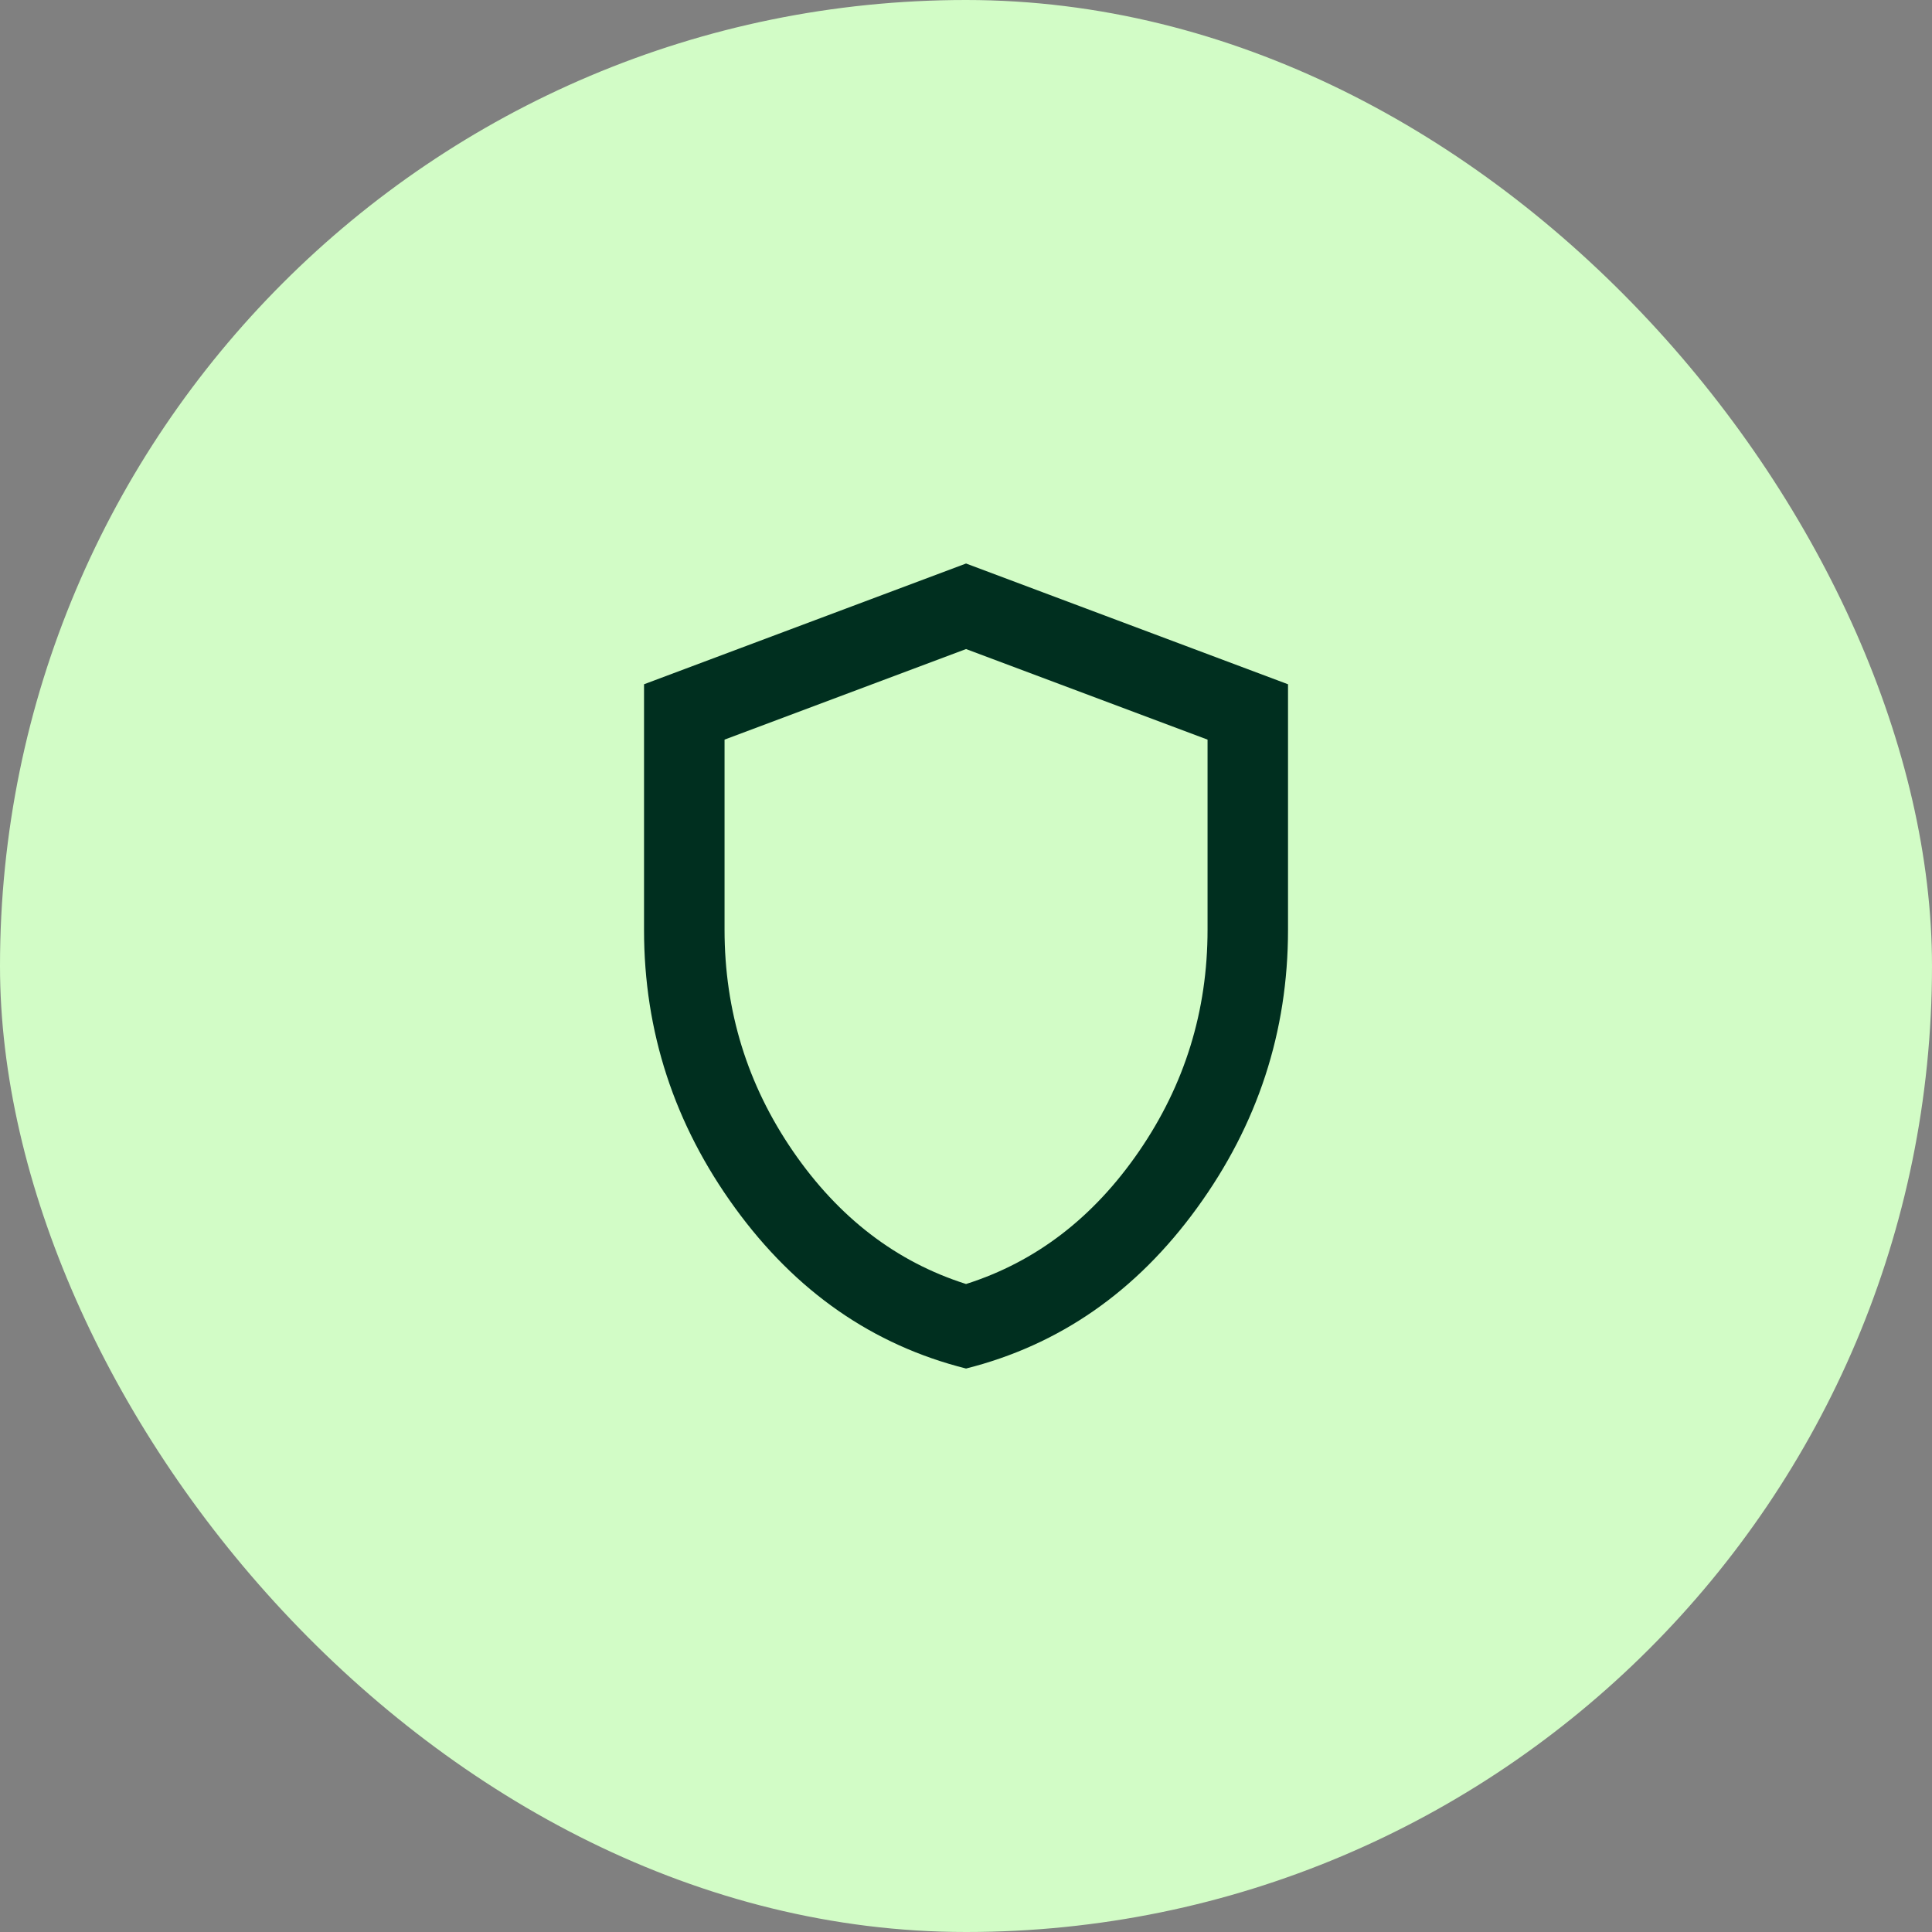
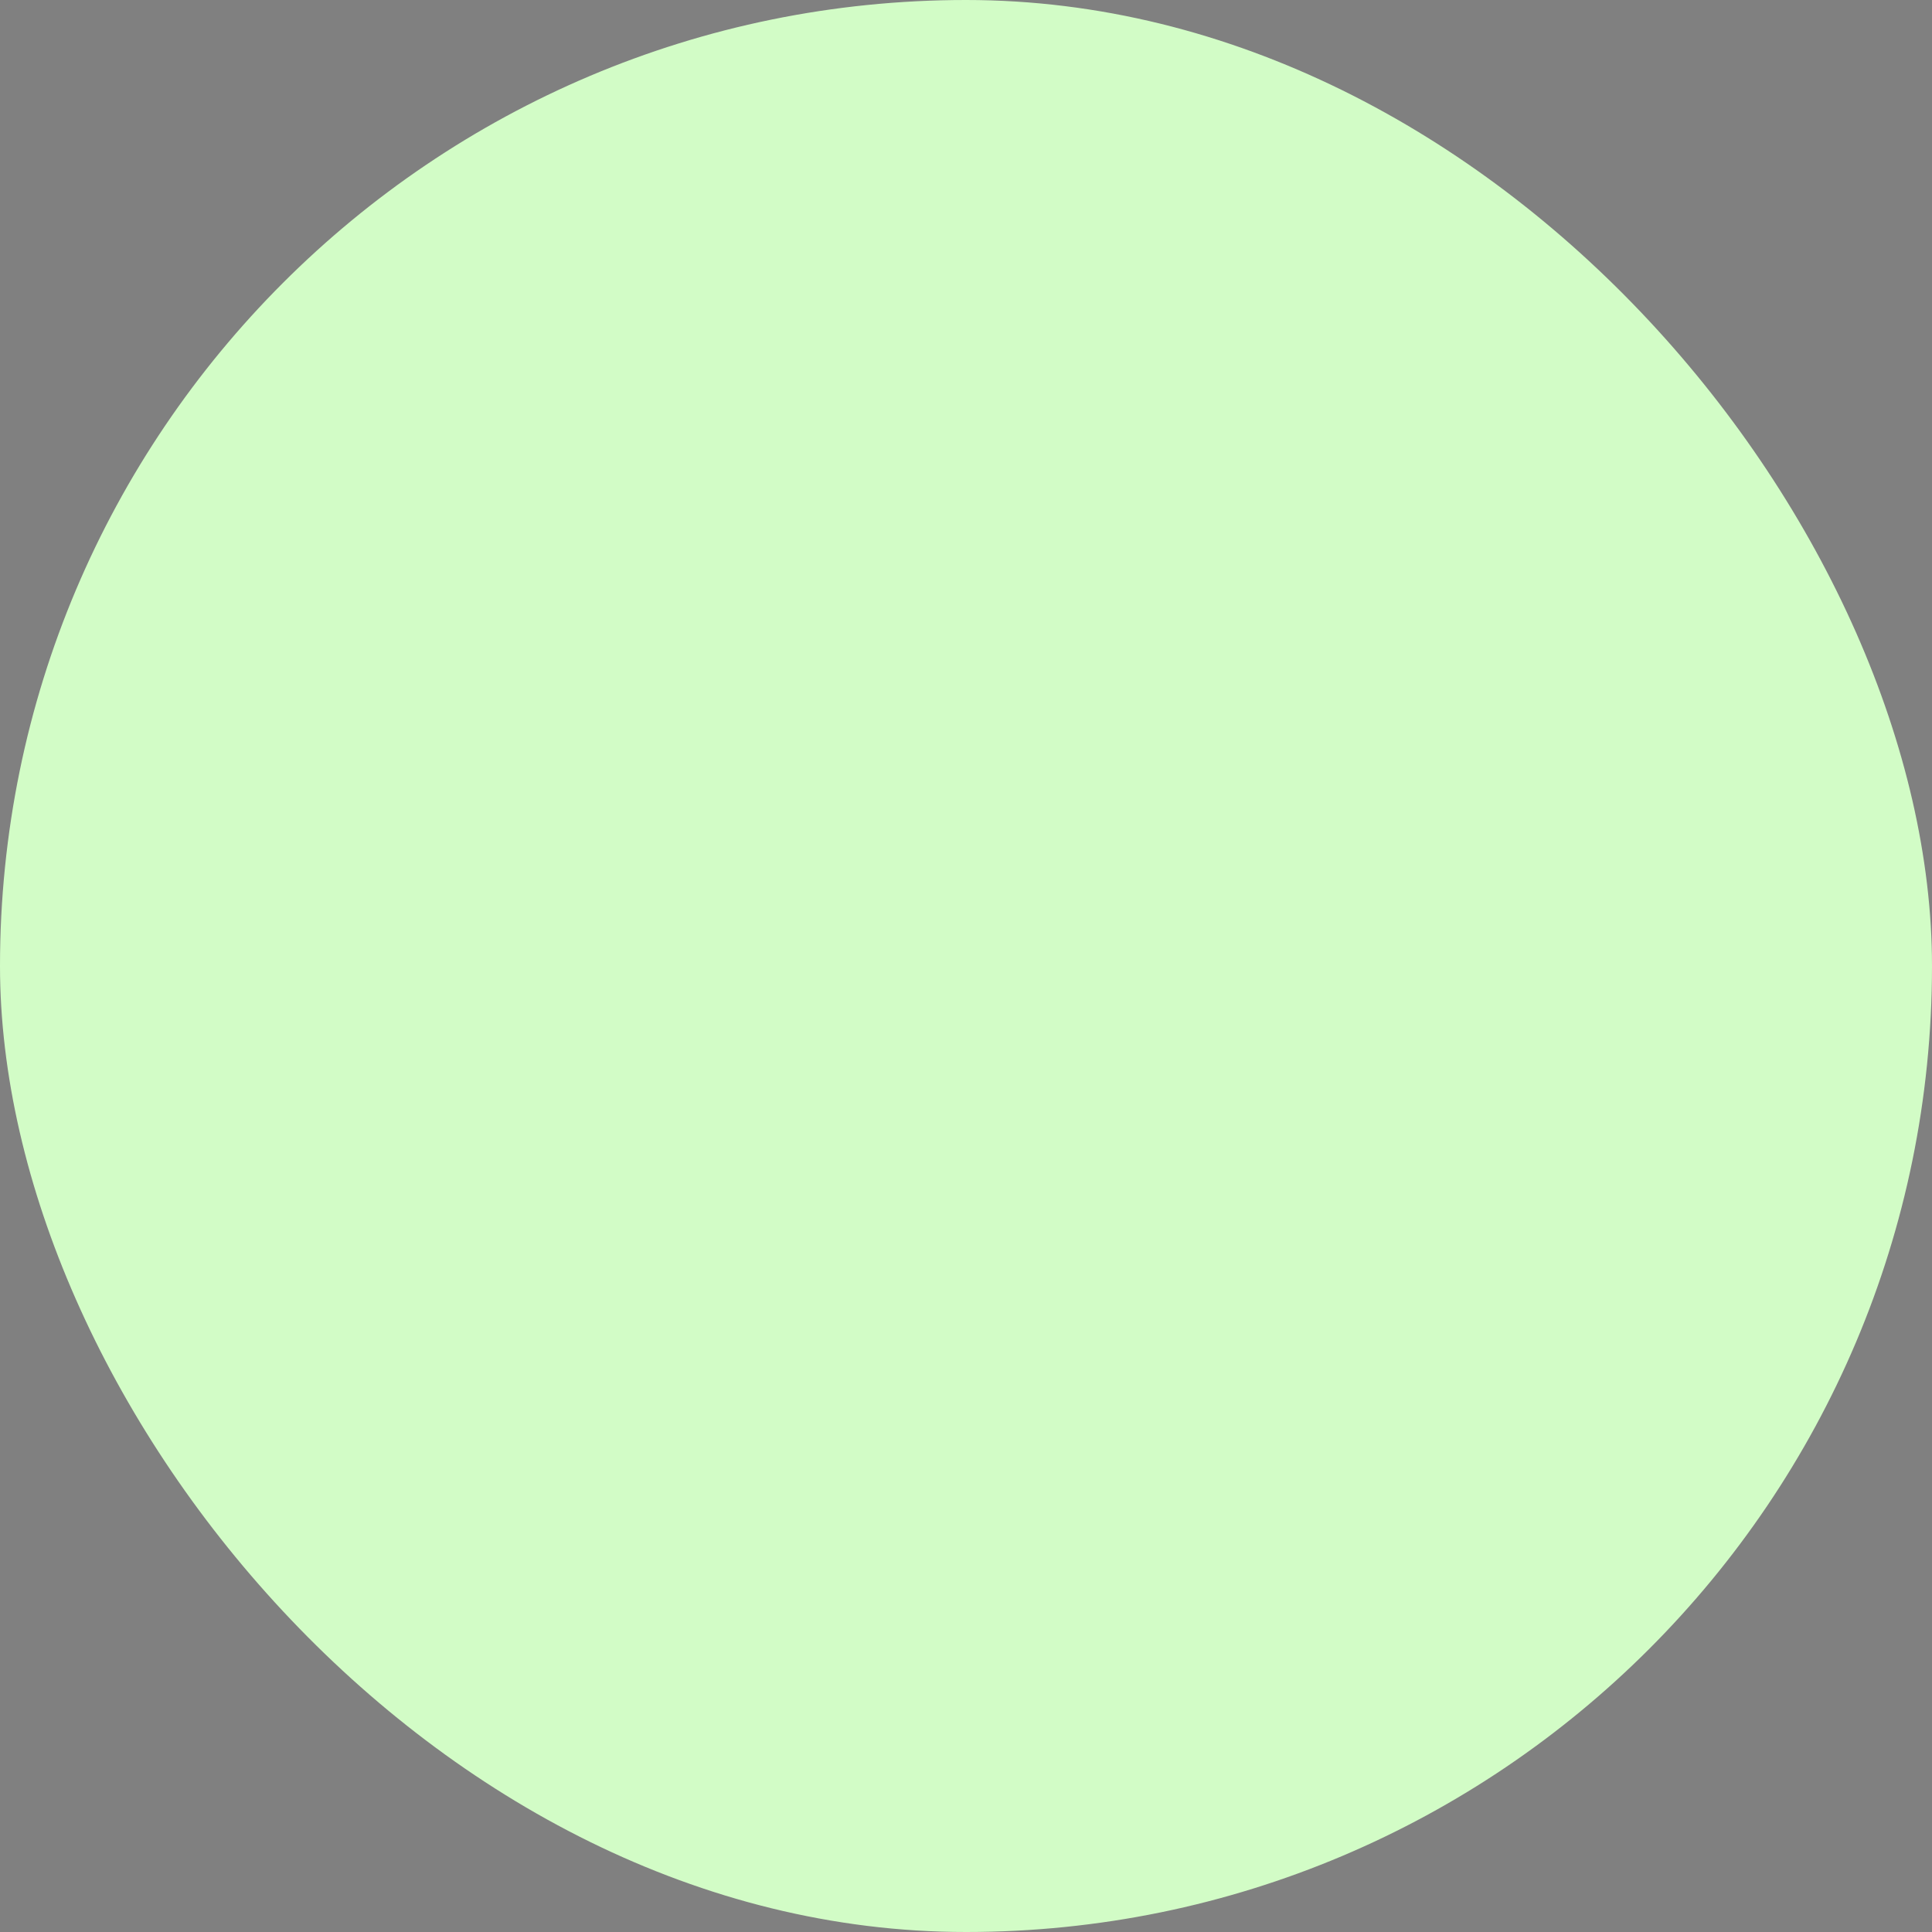
<svg xmlns="http://www.w3.org/2000/svg" width="40" height="40" viewBox="0 0 40 40" fill="none">
  <rect x="0" y="0" width="40" height="40" fill="#808080" stroke="none" />
  <rect width="40" height="40" rx="20" fill="#D2FCC6" />
-   <path d="M20.001 28.334C18.07 27.848 16.476 26.74 15.219 25.01C13.962 23.281 13.333 21.361 13.334 19.25V14.167L20.001 11.667L26.667 14.167V19.25C26.667 21.361 26.039 23.282 24.782 25.011C23.526 26.741 21.932 27.848 20.001 28.334ZM20.001 26.584C21.445 26.125 22.64 25.209 23.584 23.834C24.528 22.459 25.001 20.931 25.001 19.25V15.313L20.001 13.438L15.001 15.313V19.25C15.001 20.931 15.473 22.459 16.417 23.834C17.362 25.209 18.556 26.125 20.001 26.584Z" fill="#002F1F" />
</svg>